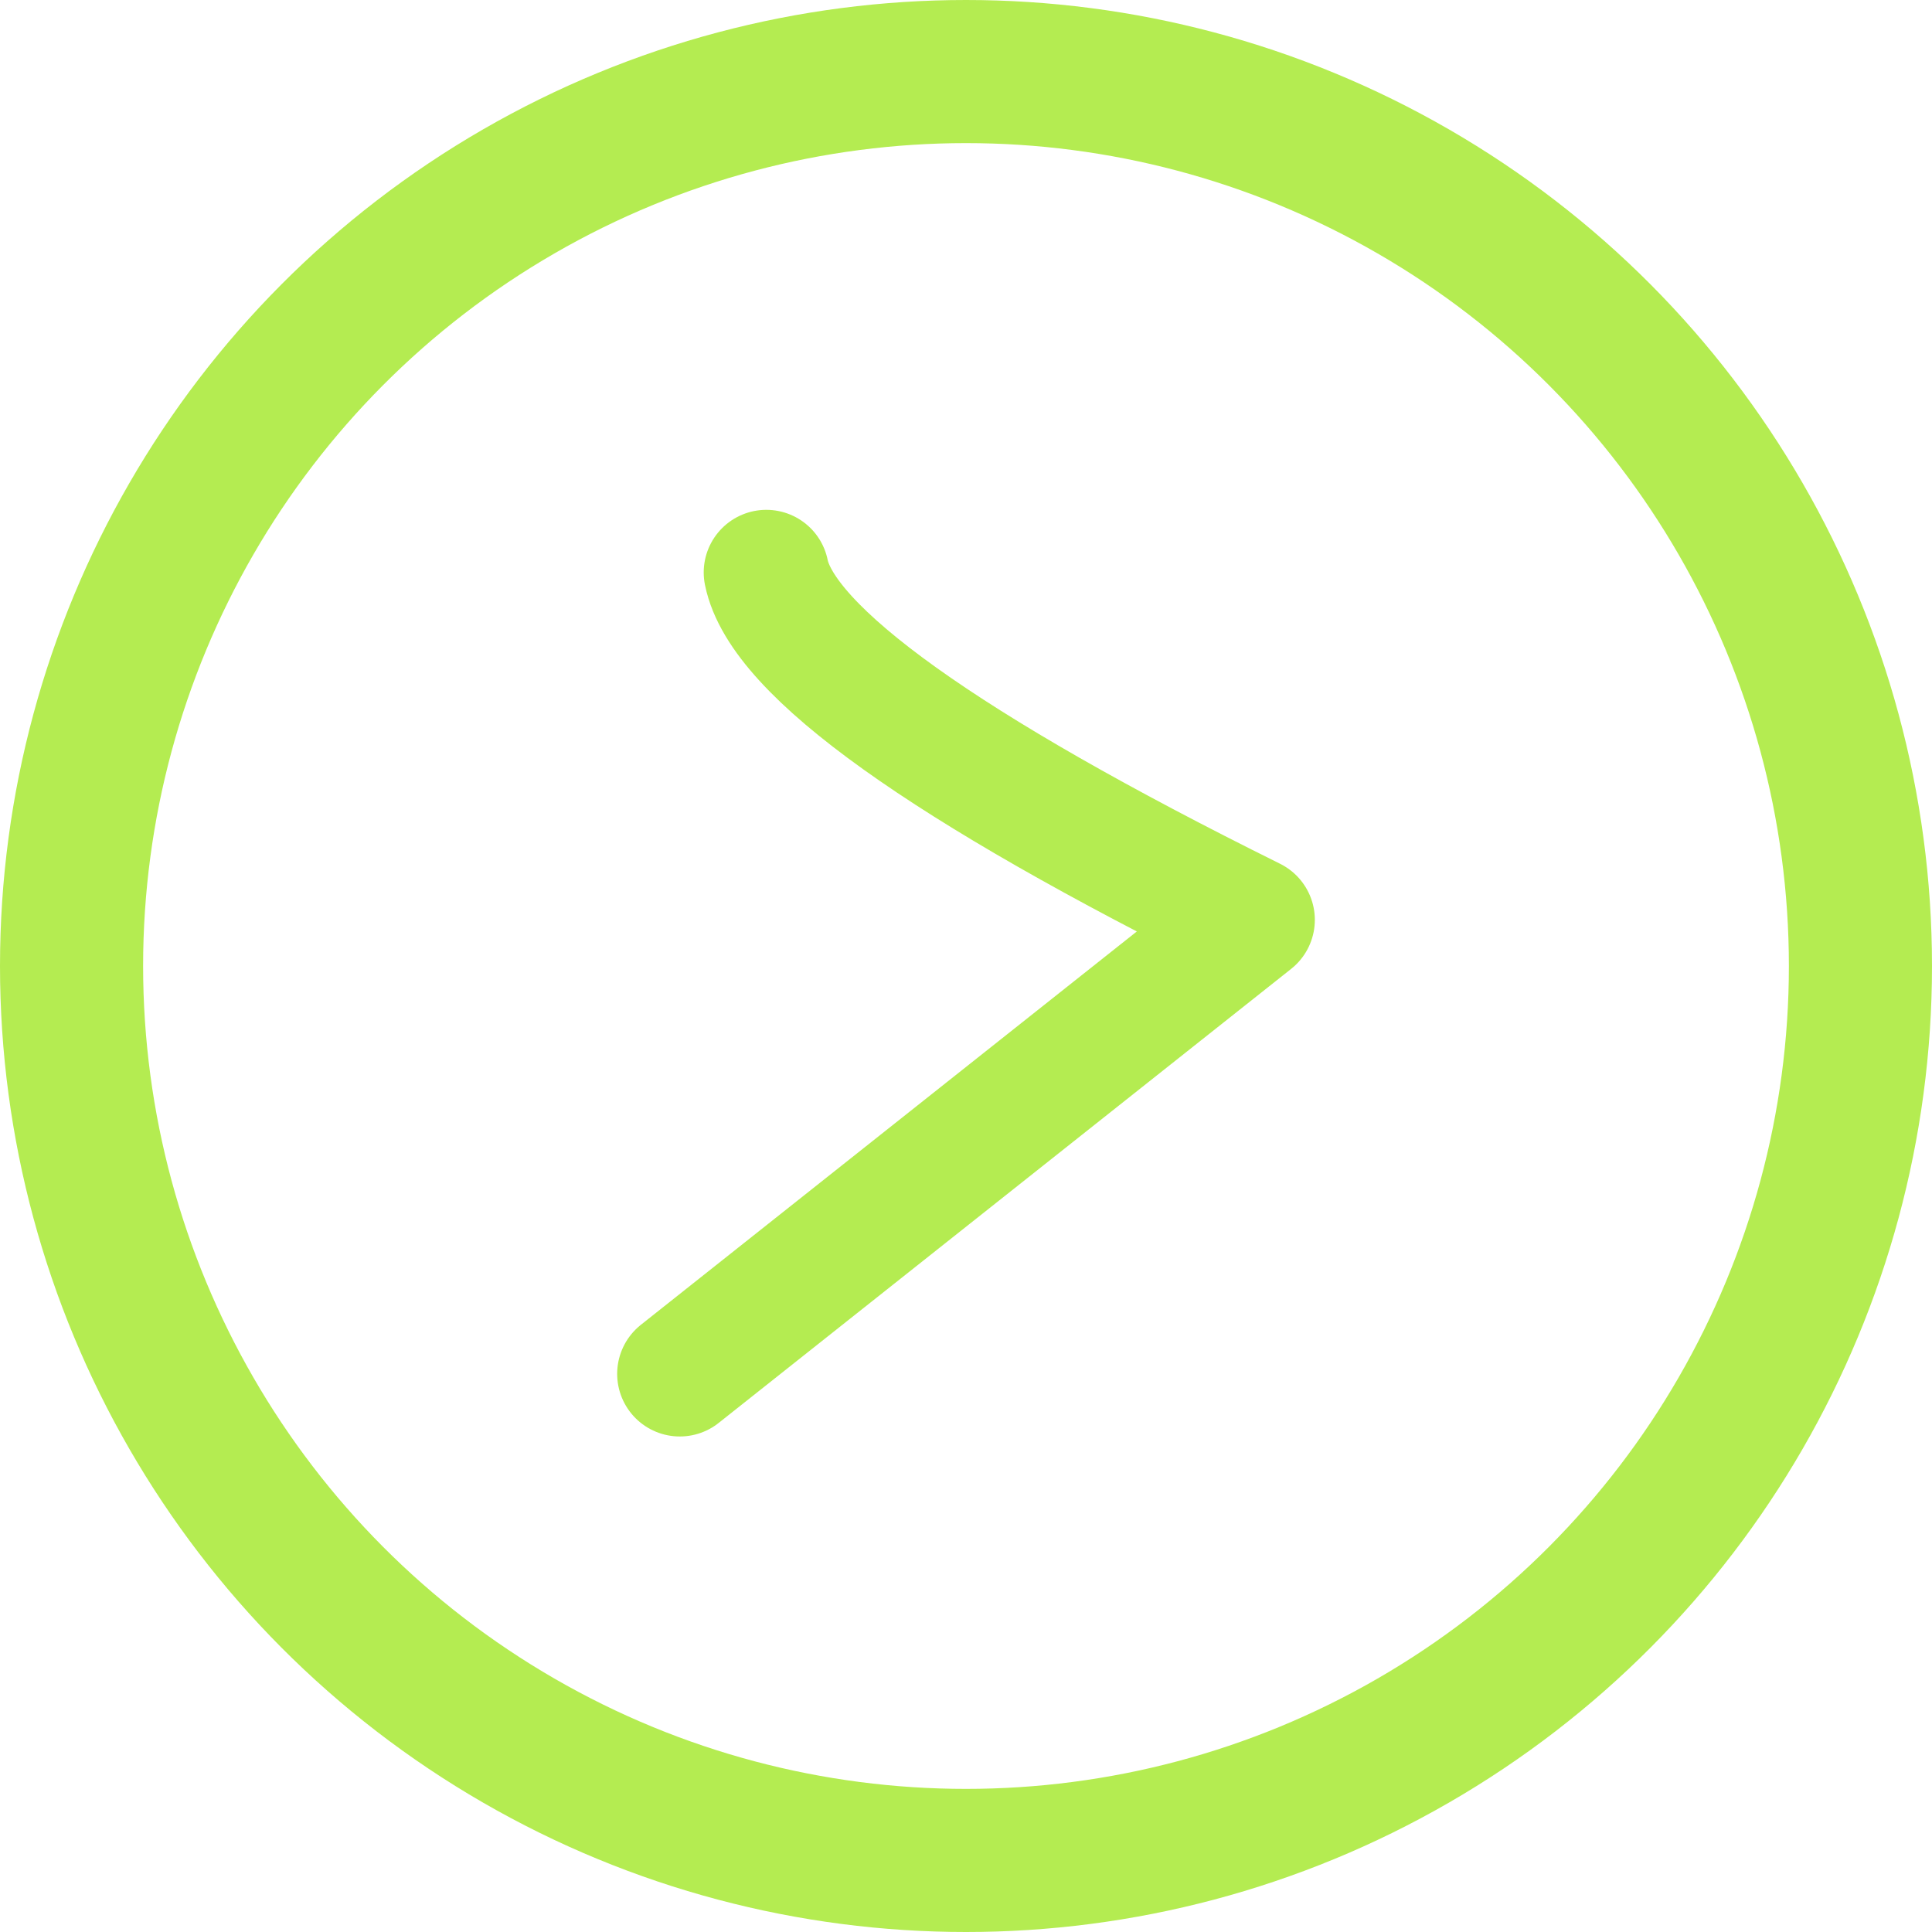
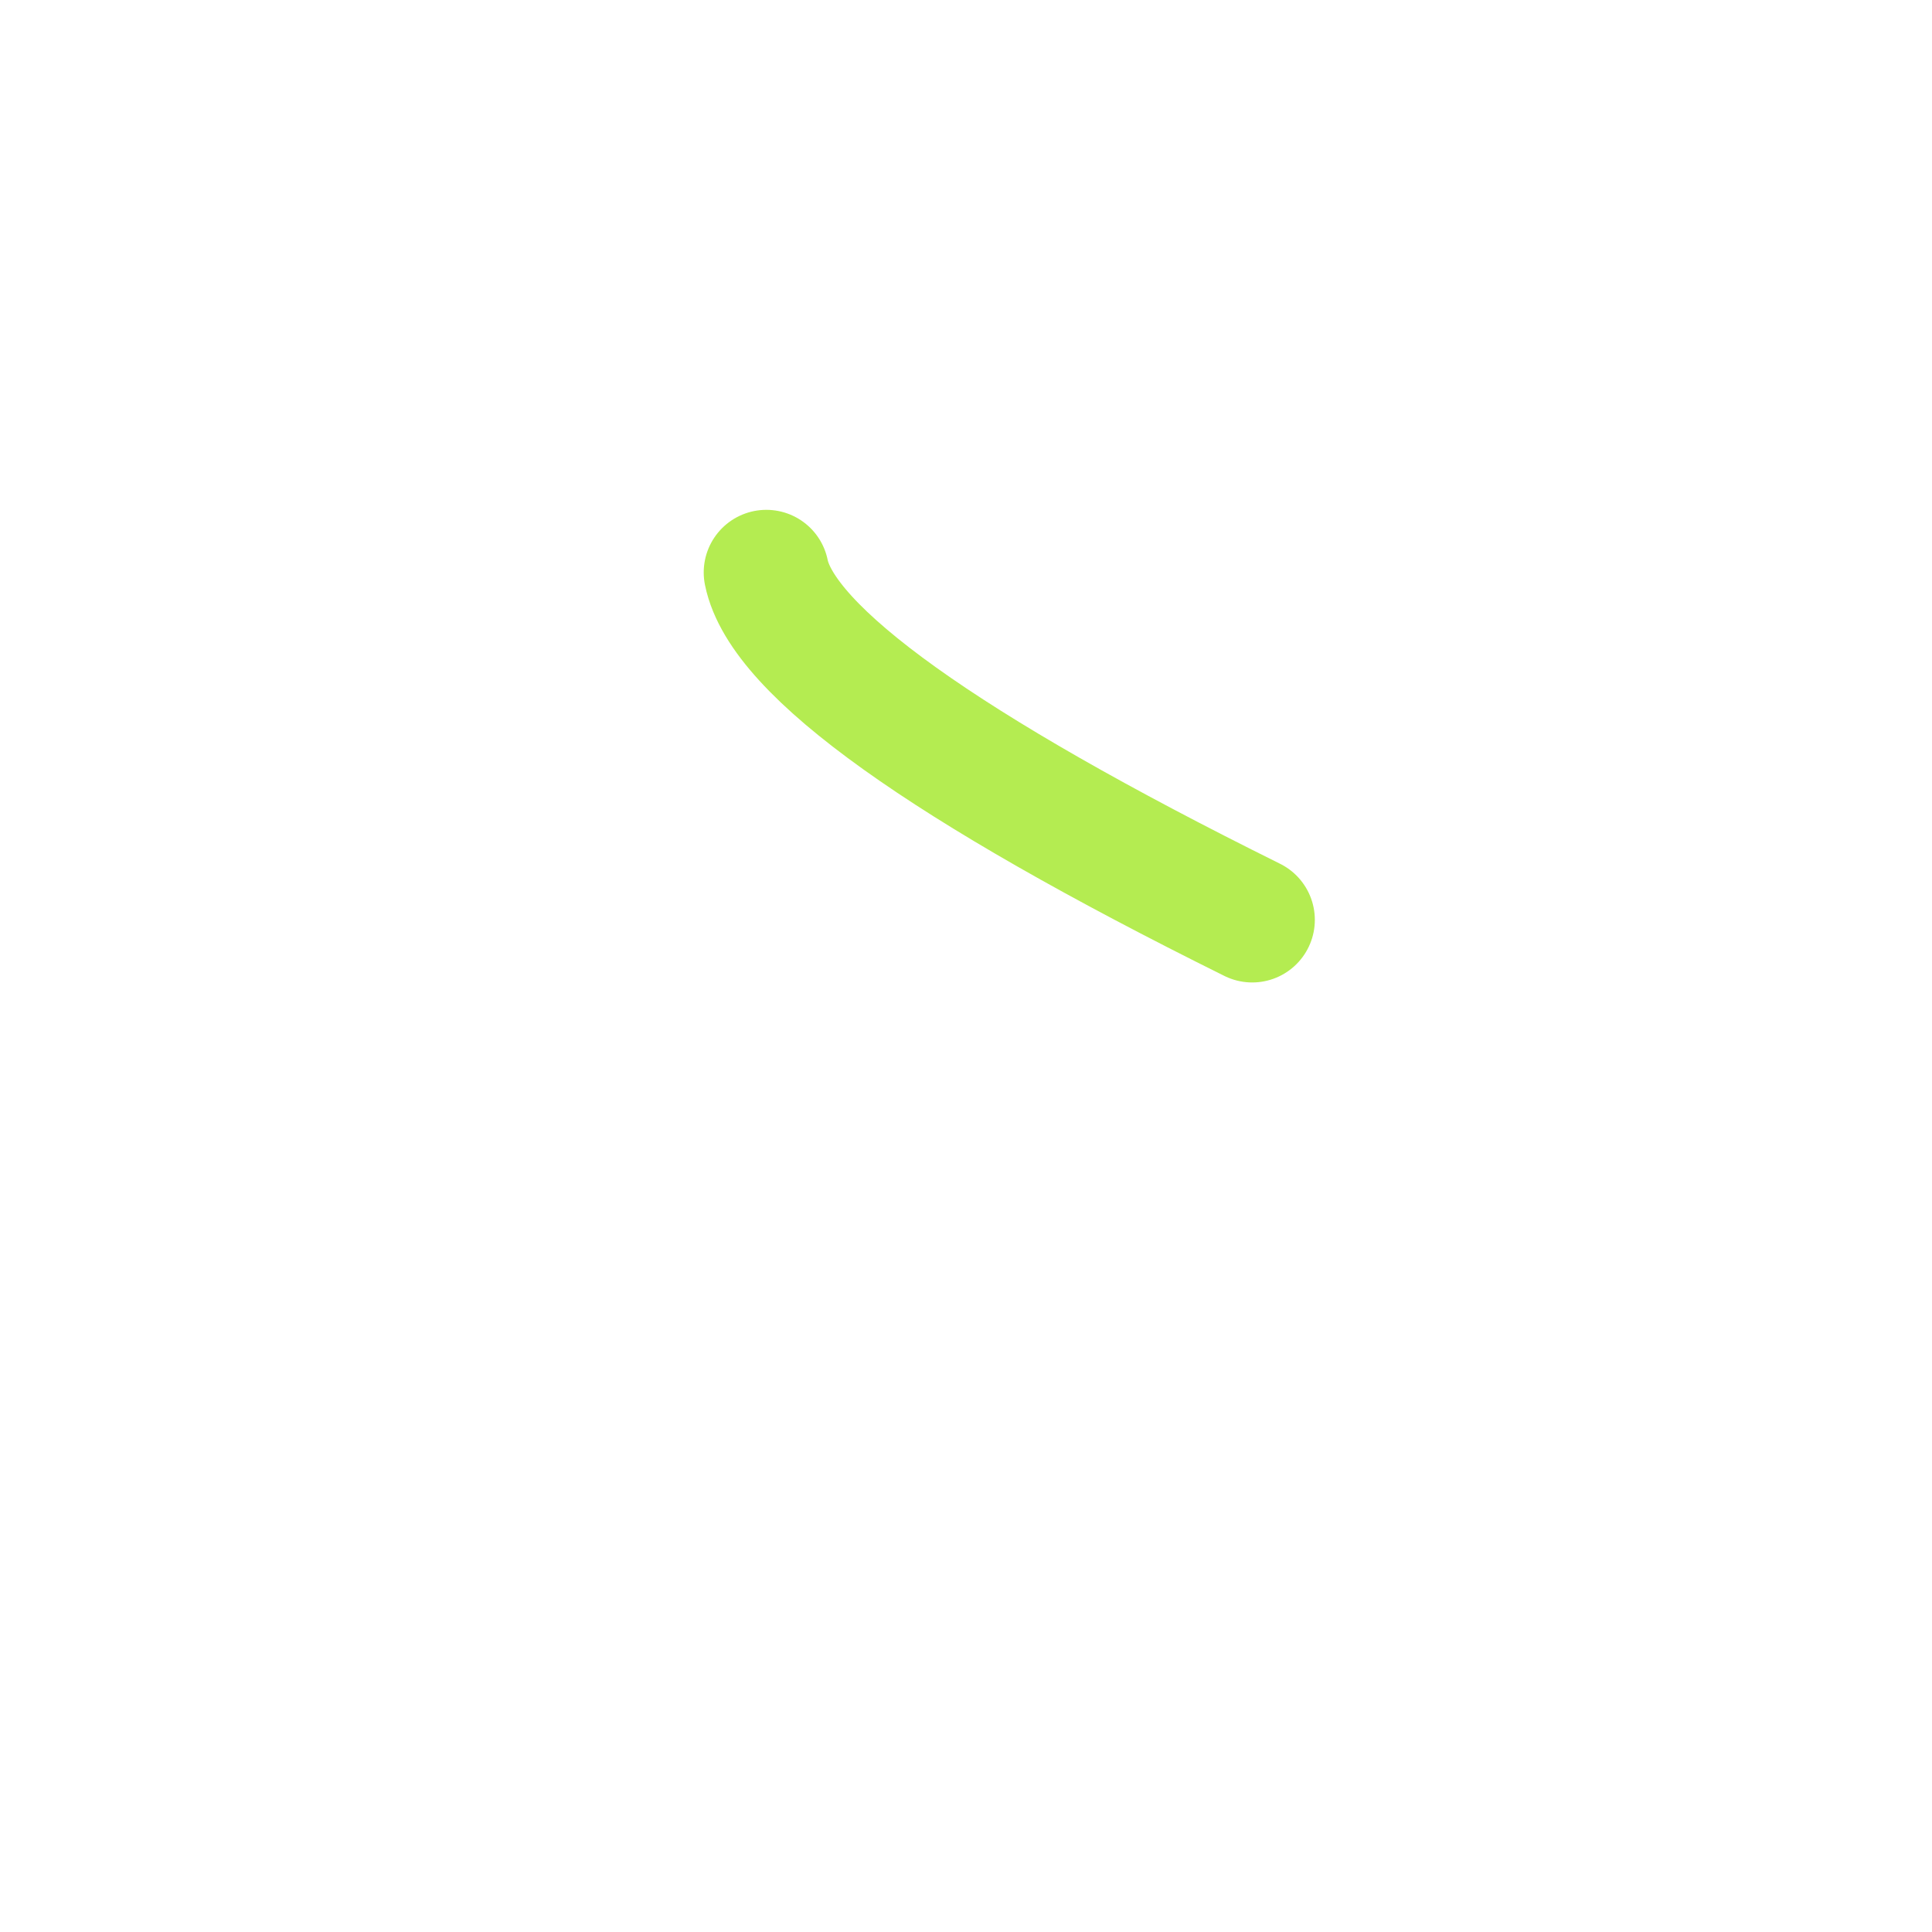
<svg xmlns="http://www.w3.org/2000/svg" width="54" height="54" viewBox="0 0 54 54" fill="none">
-   <path d="M21.419 16C21.867 18.206 26.394 21.443 35 25.71L19 38.4" stroke="#B4EC51" stroke-width="3.5" stroke-linecap="round" stroke-linejoin="round" />
-   <circle cx="27" cy="27" r="25" transform="rotate(-180 27 27)" stroke="#B4EC51" stroke-width="4" />
+   <path d="M21.419 16C21.867 18.206 26.394 21.443 35 25.71" stroke="#B4EC51" stroke-width="3.5" stroke-linecap="round" stroke-linejoin="round" />
</svg>